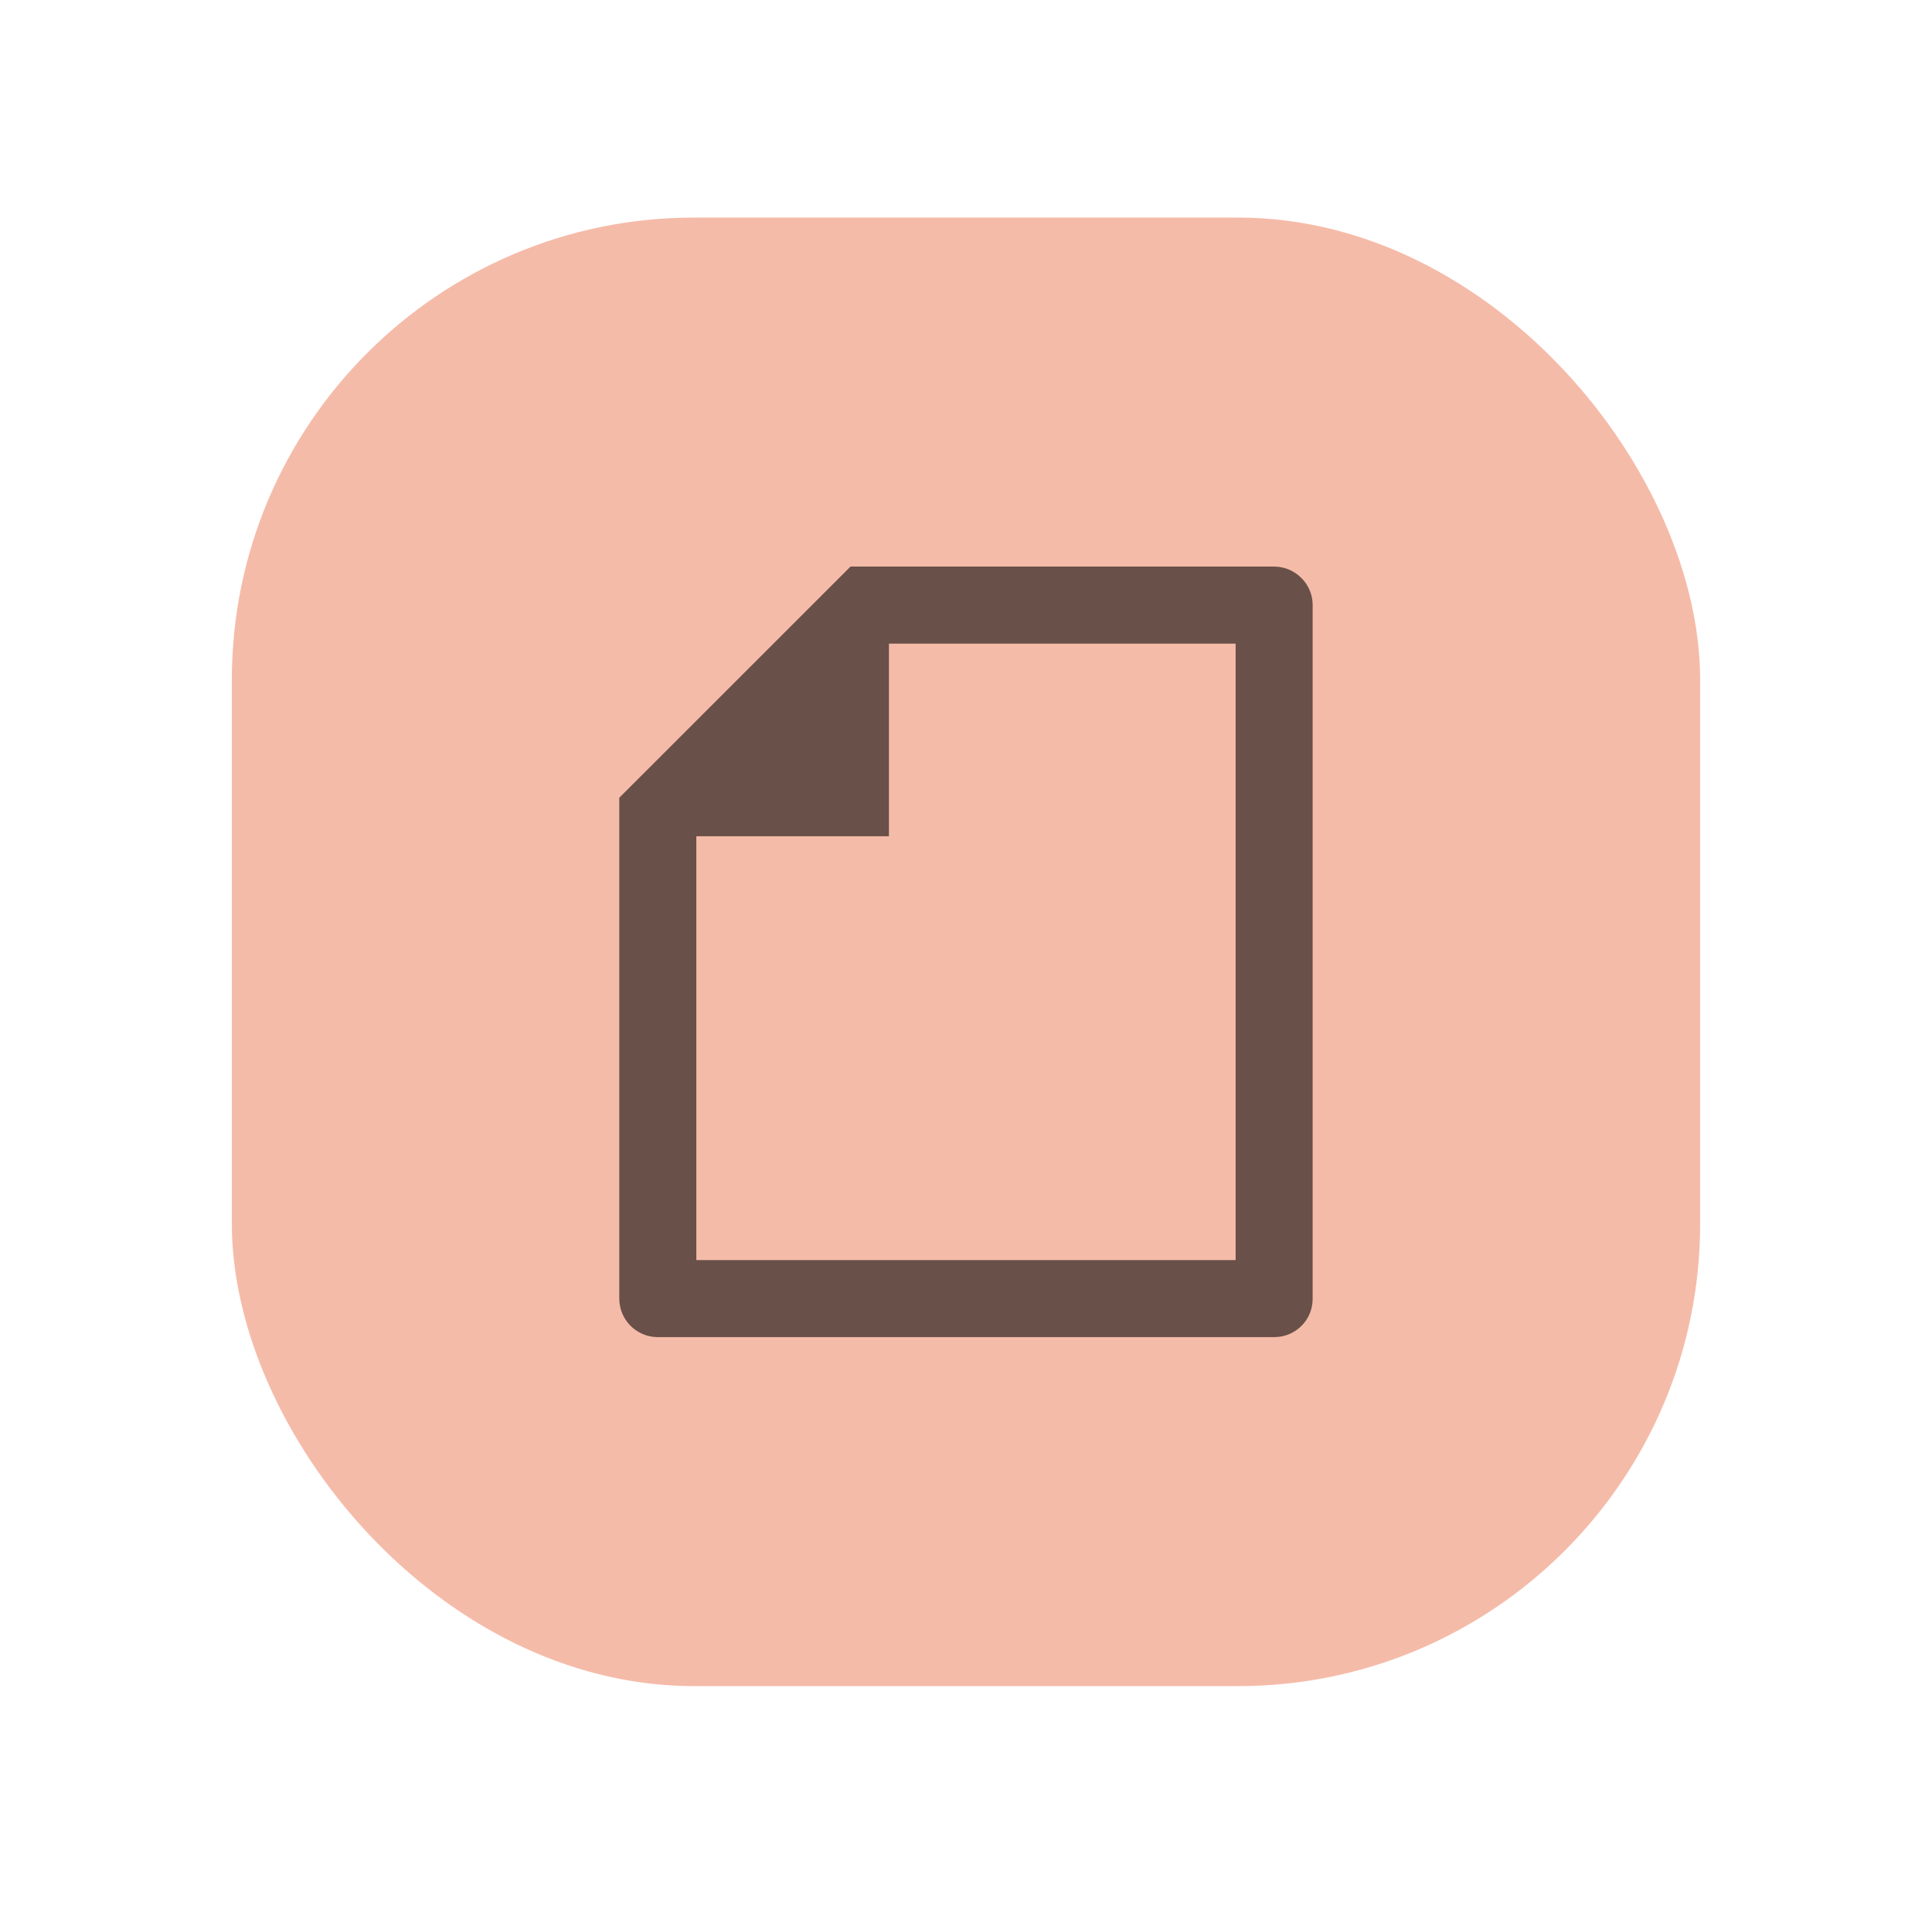
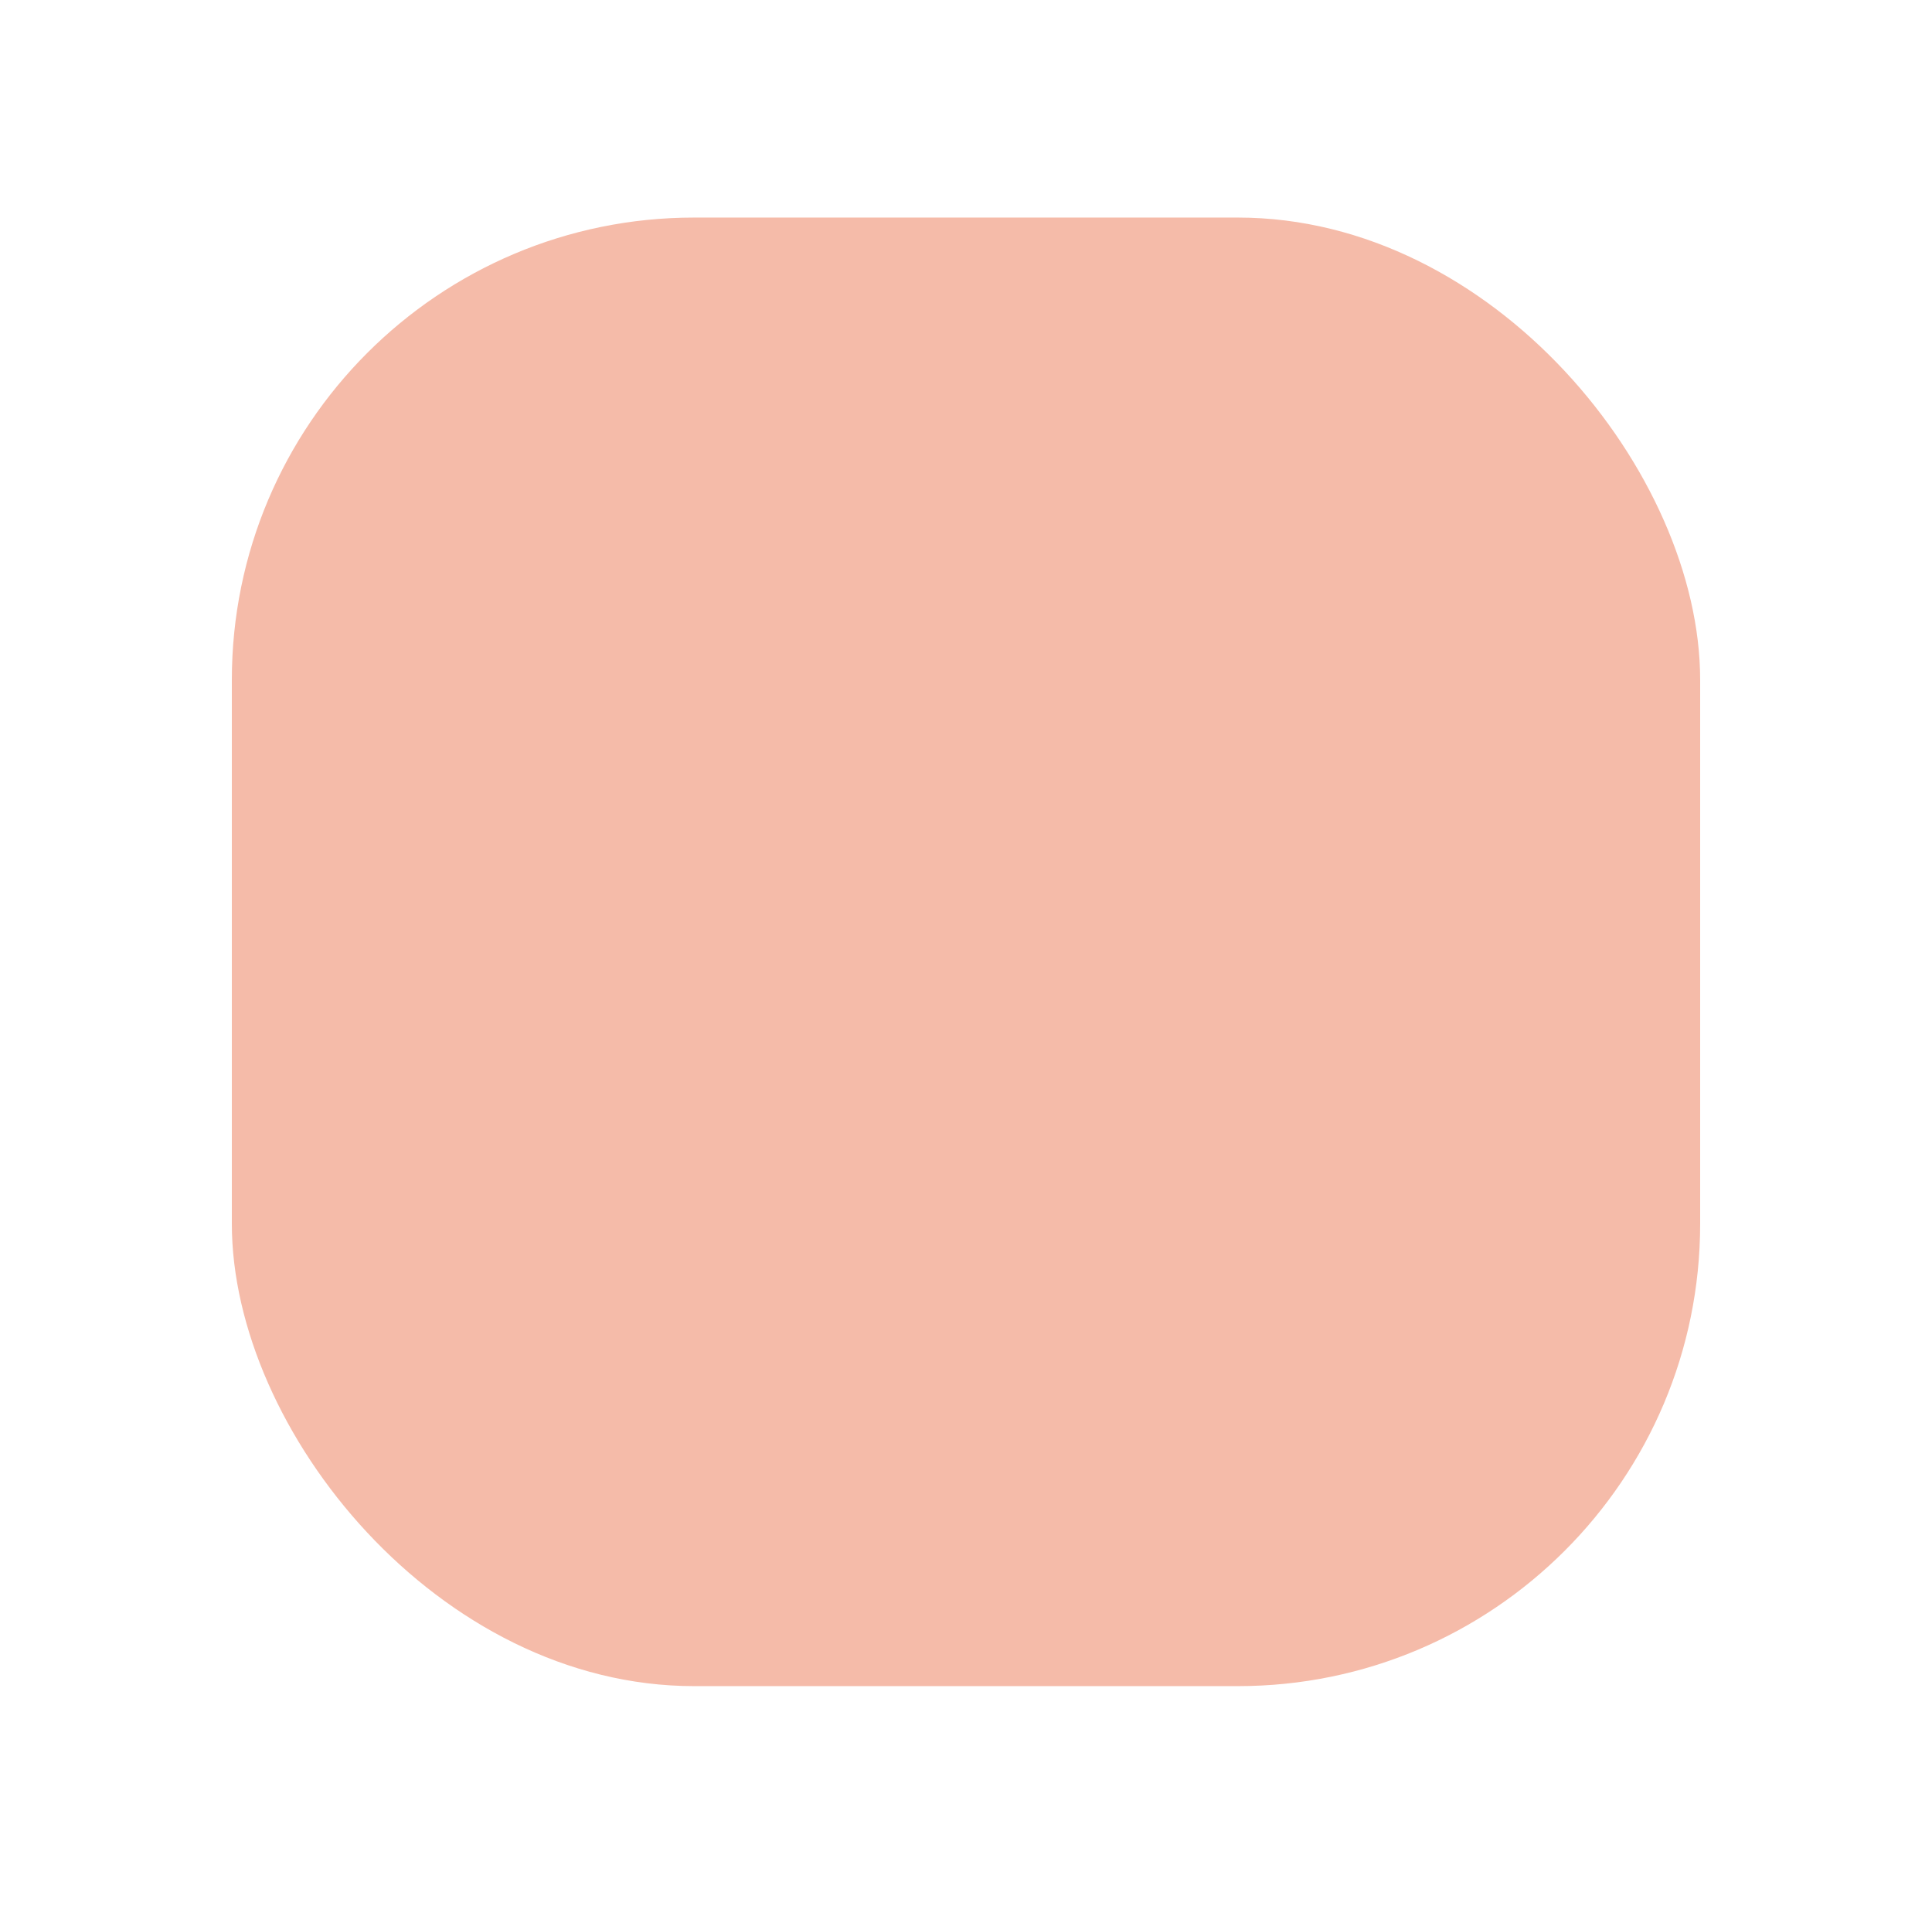
<svg xmlns="http://www.w3.org/2000/svg" width="100" height="99" viewBox="0 0 100 99" fill="none">
  <g filter="url(#filter0_d_1726_20251)">
    <rect x="12" width="76" height="76" rx="23.926" fill="#F5BBA9" />
-     <path d="M32.054 30.025L44.023 18.062H65.945C67.046 18.062 67.943 18.969 67.943 20.04V55.961C67.943 56.485 67.734 56.988 67.362 57.359C66.991 57.73 66.488 57.938 65.963 57.938H34.034C33.772 57.937 33.513 57.883 33.272 57.781C33.031 57.679 32.812 57.531 32.628 57.345C32.444 57.158 32.299 56.937 32.201 56.695C32.102 56.452 32.052 56.193 32.054 55.931V30.025ZM46.011 22.05V32.019H36.042V53.951H63.956V22.05H46.011Z" fill="#695048" />
  </g>
  <defs>
    <filter id="filter0_d_1726_20251" x="0.741" y="0" width="98.519" height="98.519" filterUnits="userSpaceOnUse" color-interpolation-filters="sRGB">
      <feFlood flood-opacity="0" result="BackgroundImageFix" />
      <feColorMatrix in="SourceAlpha" type="matrix" values="0 0 0 0 0 0 0 0 0 0 0 0 0 0 0 0 0 0 127 0" result="hardAlpha" />
      <feOffset dy="11.259" />
      <feGaussianBlur stdDeviation="5.63" />
      <feColorMatrix type="matrix" values="0 0 0 0 0.961 0 0 0 0 0.733 0 0 0 0 0.663 0 0 0 0.25 0" />
      <feBlend mode="normal" in2="BackgroundImageFix" result="effect1_dropShadow_1726_20251" />
      <feBlend mode="normal" in="SourceGraphic" in2="effect1_dropShadow_1726_20251" result="shape" />
    </filter>
  </defs>
</svg>